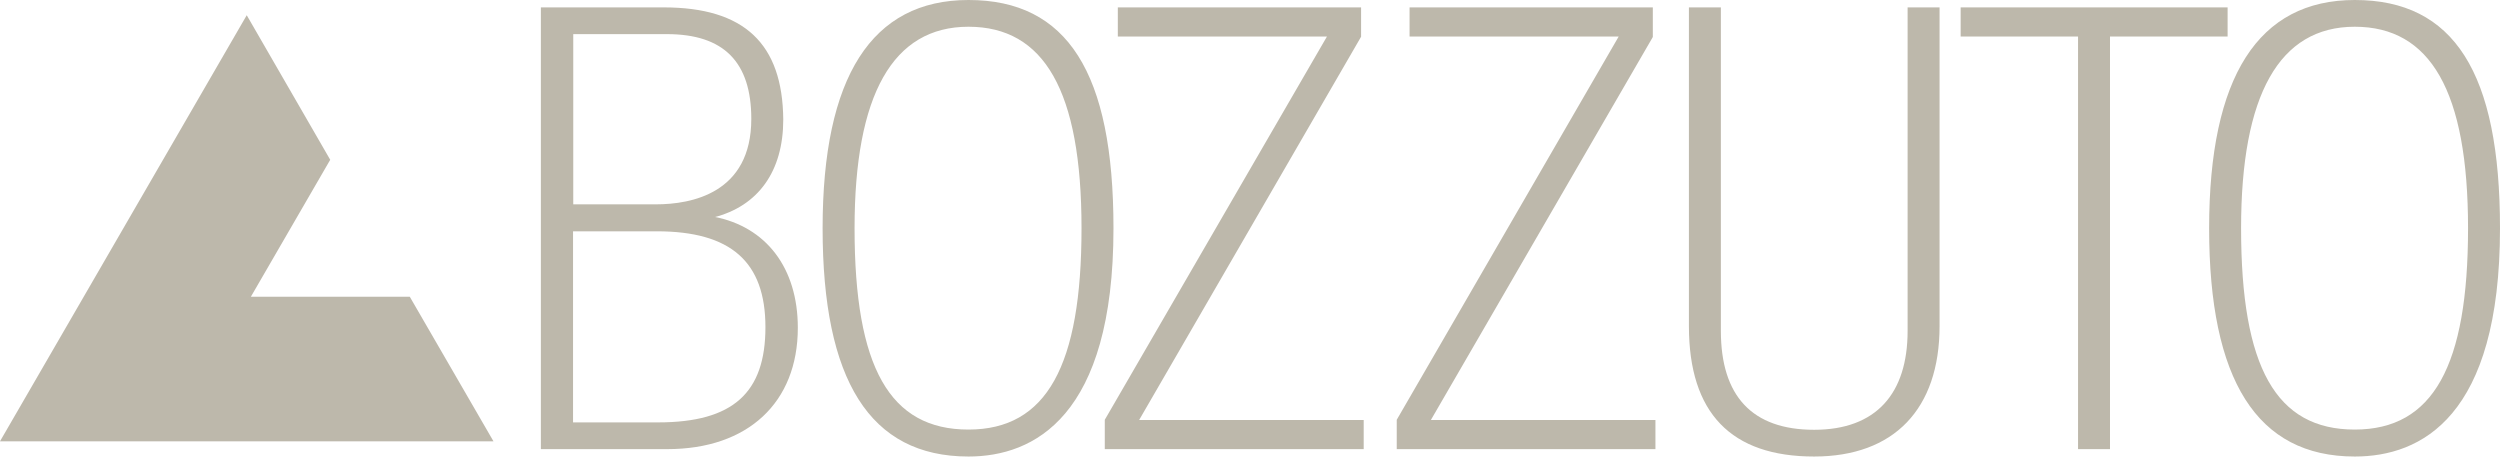
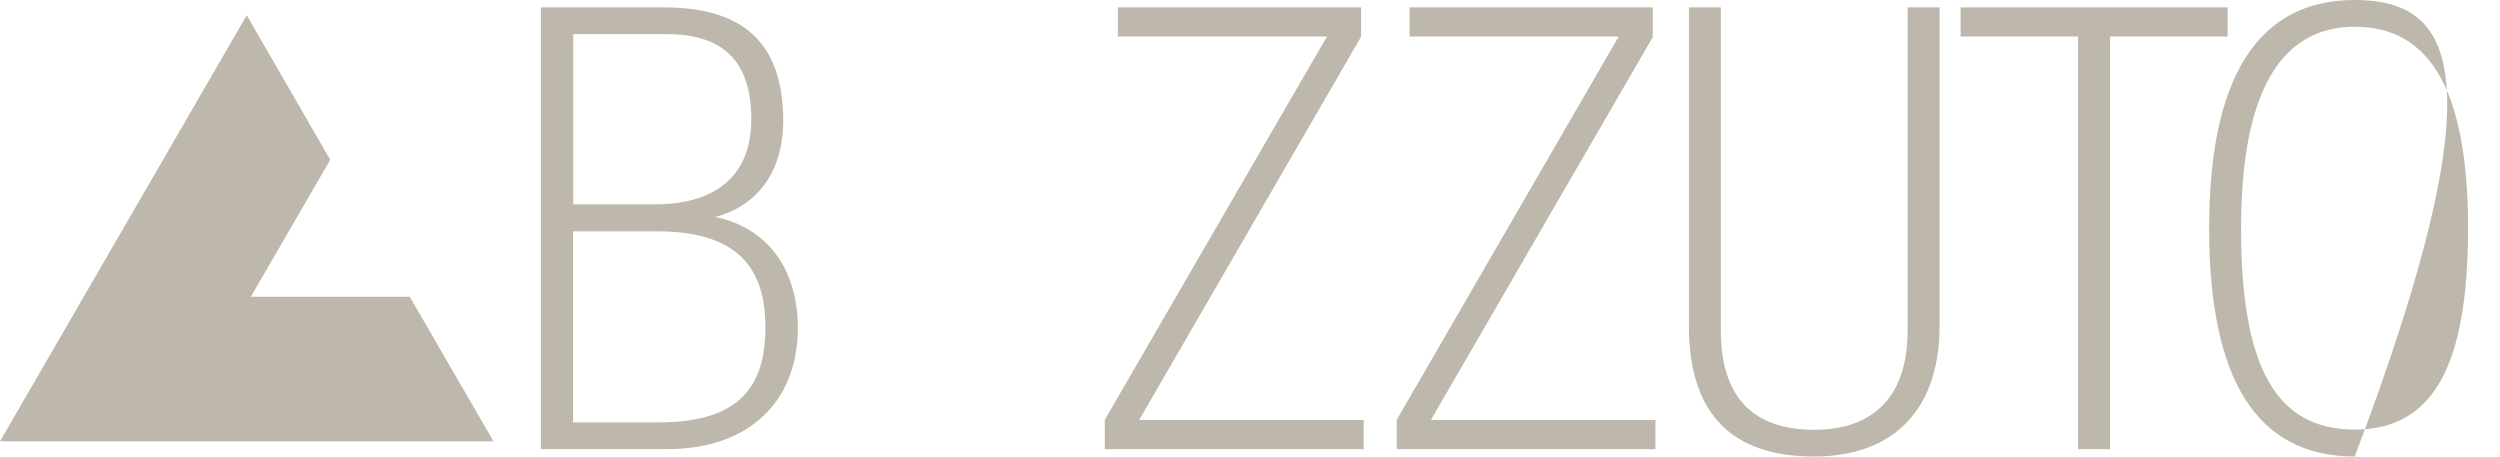
<svg xmlns="http://www.w3.org/2000/svg" id="Layer_1" data-name="Layer 1" viewBox="0 0 115 21">
  <defs>
    <style>.cls-1{fill:#bdb8ab;}</style>
  </defs>
  <path class="cls-1" d="M77.69,15V.34h1.47V15.22c0,3,1.44,4.55,4.29,4.55s4.3-1.66,4.3-4.55V.34h1.47V15c0,3.82-2.1,6-5.77,6-3.82,0-5.76-2-5.76-6" />
  <polygon class="cls-1" points="64.84 0.34 64.84 1.68 74.46 1.68 64.25 19.31 64.25 20.66 76.15 20.66 76.15 19.32 65.82 19.32 76.02 1.72 76.03 1.69 76.03 0.34 64.84 0.34" />
  <polygon class="cls-1" points="51.42 0.34 51.42 1.68 61.04 1.68 50.82 19.31 50.82 20.66 62.73 20.66 62.73 19.32 52.4 19.32 62.61 1.69 62.61 0.34 51.42 0.34" />
-   <path class="cls-1" d="M44.55,0c-4.45,0-6.71,3.53-6.71,10.5S40,21,44.55,21c3,0,6.67-1.82,6.67-10.5C51.22,3.34,49.1,0,44.55,0m0,19.76c-3.62,0-5.24-2.85-5.24-9.26,0-6.15,1.76-9.27,5.24-9.27s5.2,2.95,5.2,9.27-1.6,9.26-5.2,9.26" />
-   <path class="cls-1" d="M108.32,0c-4.44,0-6.7,3.53-6.7,10.5s2.19,10.5,6.7,10.5c3.05,0,6.68-1.82,6.68-10.5C115,3.34,112.88,0,108.32,0m0,19.76c-3.62,0-5.23-2.85-5.23-9.26,0-6.15,1.76-9.27,5.23-9.27s5.21,2.95,5.21,9.27-1.6,9.26-5.21,9.26" />
+   <path class="cls-1" d="M108.32,0c-4.44,0-6.7,3.53-6.7,10.5s2.19,10.5,6.7,10.5C115,3.34,112.88,0,108.32,0m0,19.76c-3.62,0-5.23-2.85-5.23-9.26,0-6.15,1.76-9.27,5.23-9.27s5.21,2.95,5.21,9.27-1.6,9.26-5.21,9.26" />
  <polygon class="cls-1" points="90.19 0.34 90.19 1.68 95.59 1.68 95.59 20.66 97.06 20.66 97.06 1.68 102.47 1.68 102.47 0.34 90.19 0.34" />
  <path class="cls-1" d="M32.83,10c2.05-.52,3.2-2.12,3.2-4.5C36,2,34.23.34,30.53.34H24.88V20.66H30.7c3.7,0,6-2.14,6-5.58,0-2.76-1.46-4.65-3.86-5.11m-6.47-8.4h4.31c2.61,0,3.88,1.28,3.88,3.9,0,3.42-2.75,3.93-4.39,3.93h-3.8Zm3.91,17.86H26.36V10.64h3.85c3.41,0,5,1.4,5,4.41s-1.48,4.38-4.94,4.38" />
  <polygon class="cls-1" points="0 20.3 22.7 20.3 18.85 13.65 11.54 13.65 15.19 7.35 11.35 0.7 0 20.3" />
</svg>